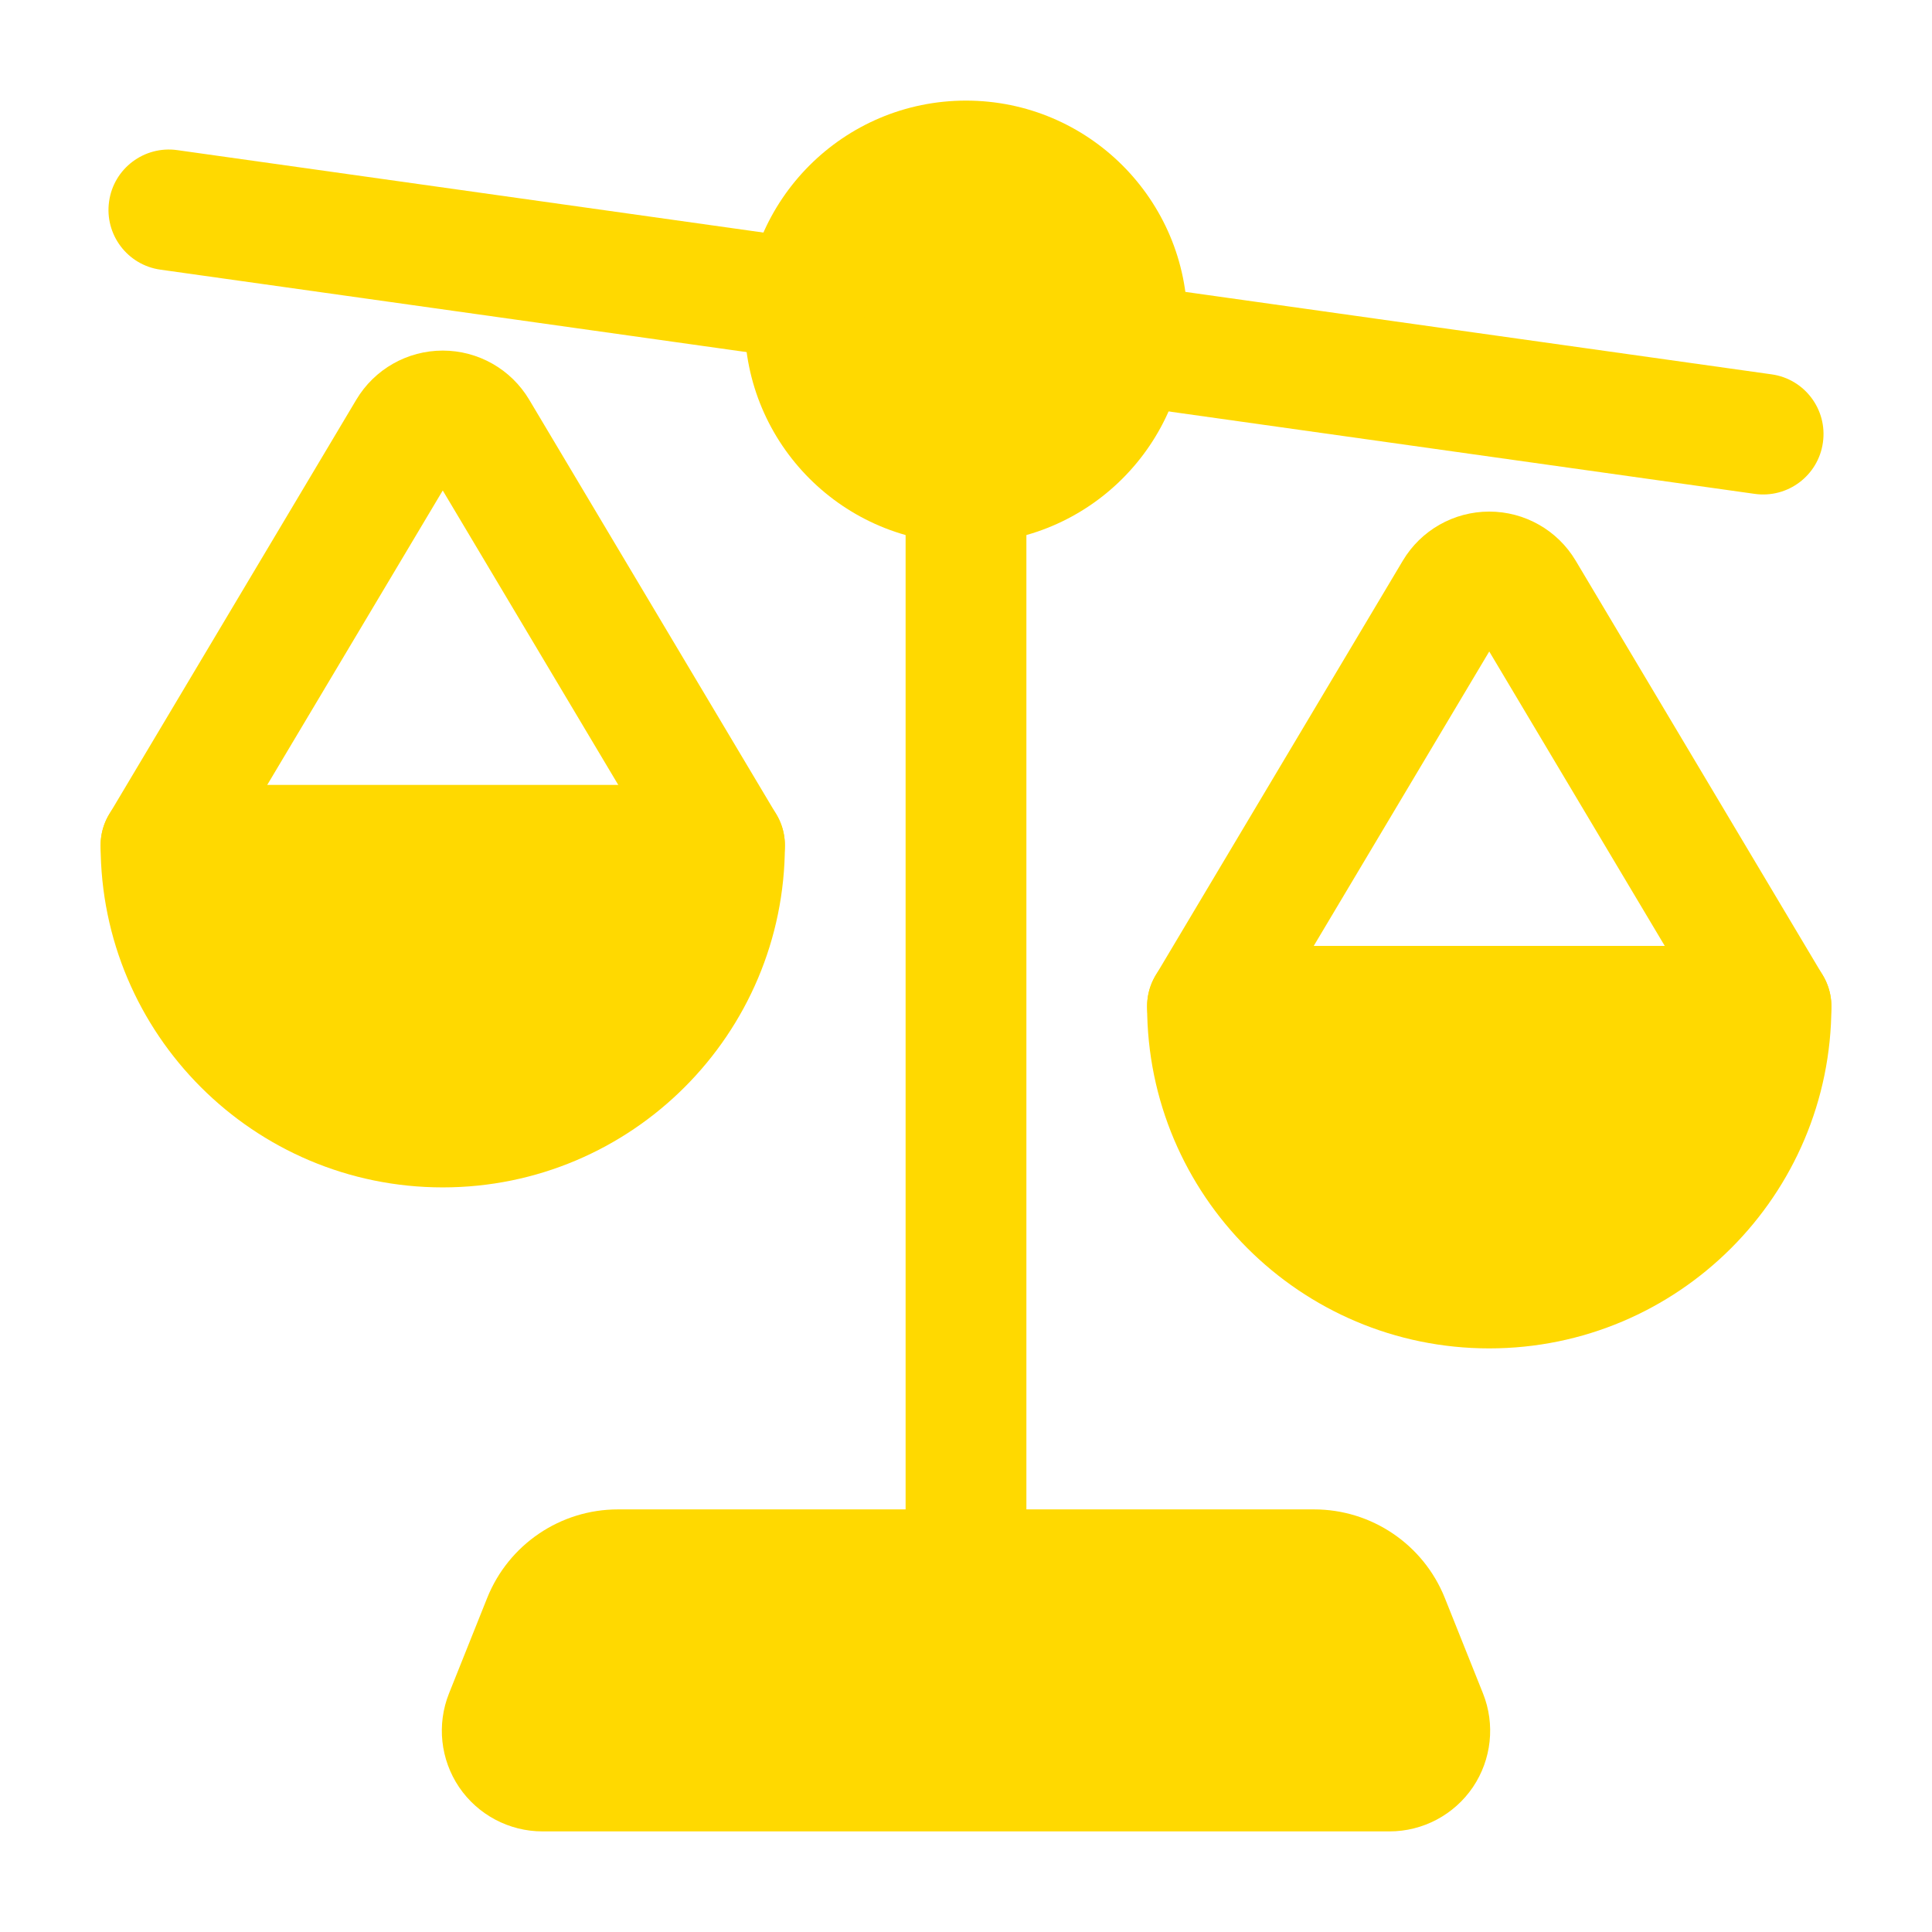
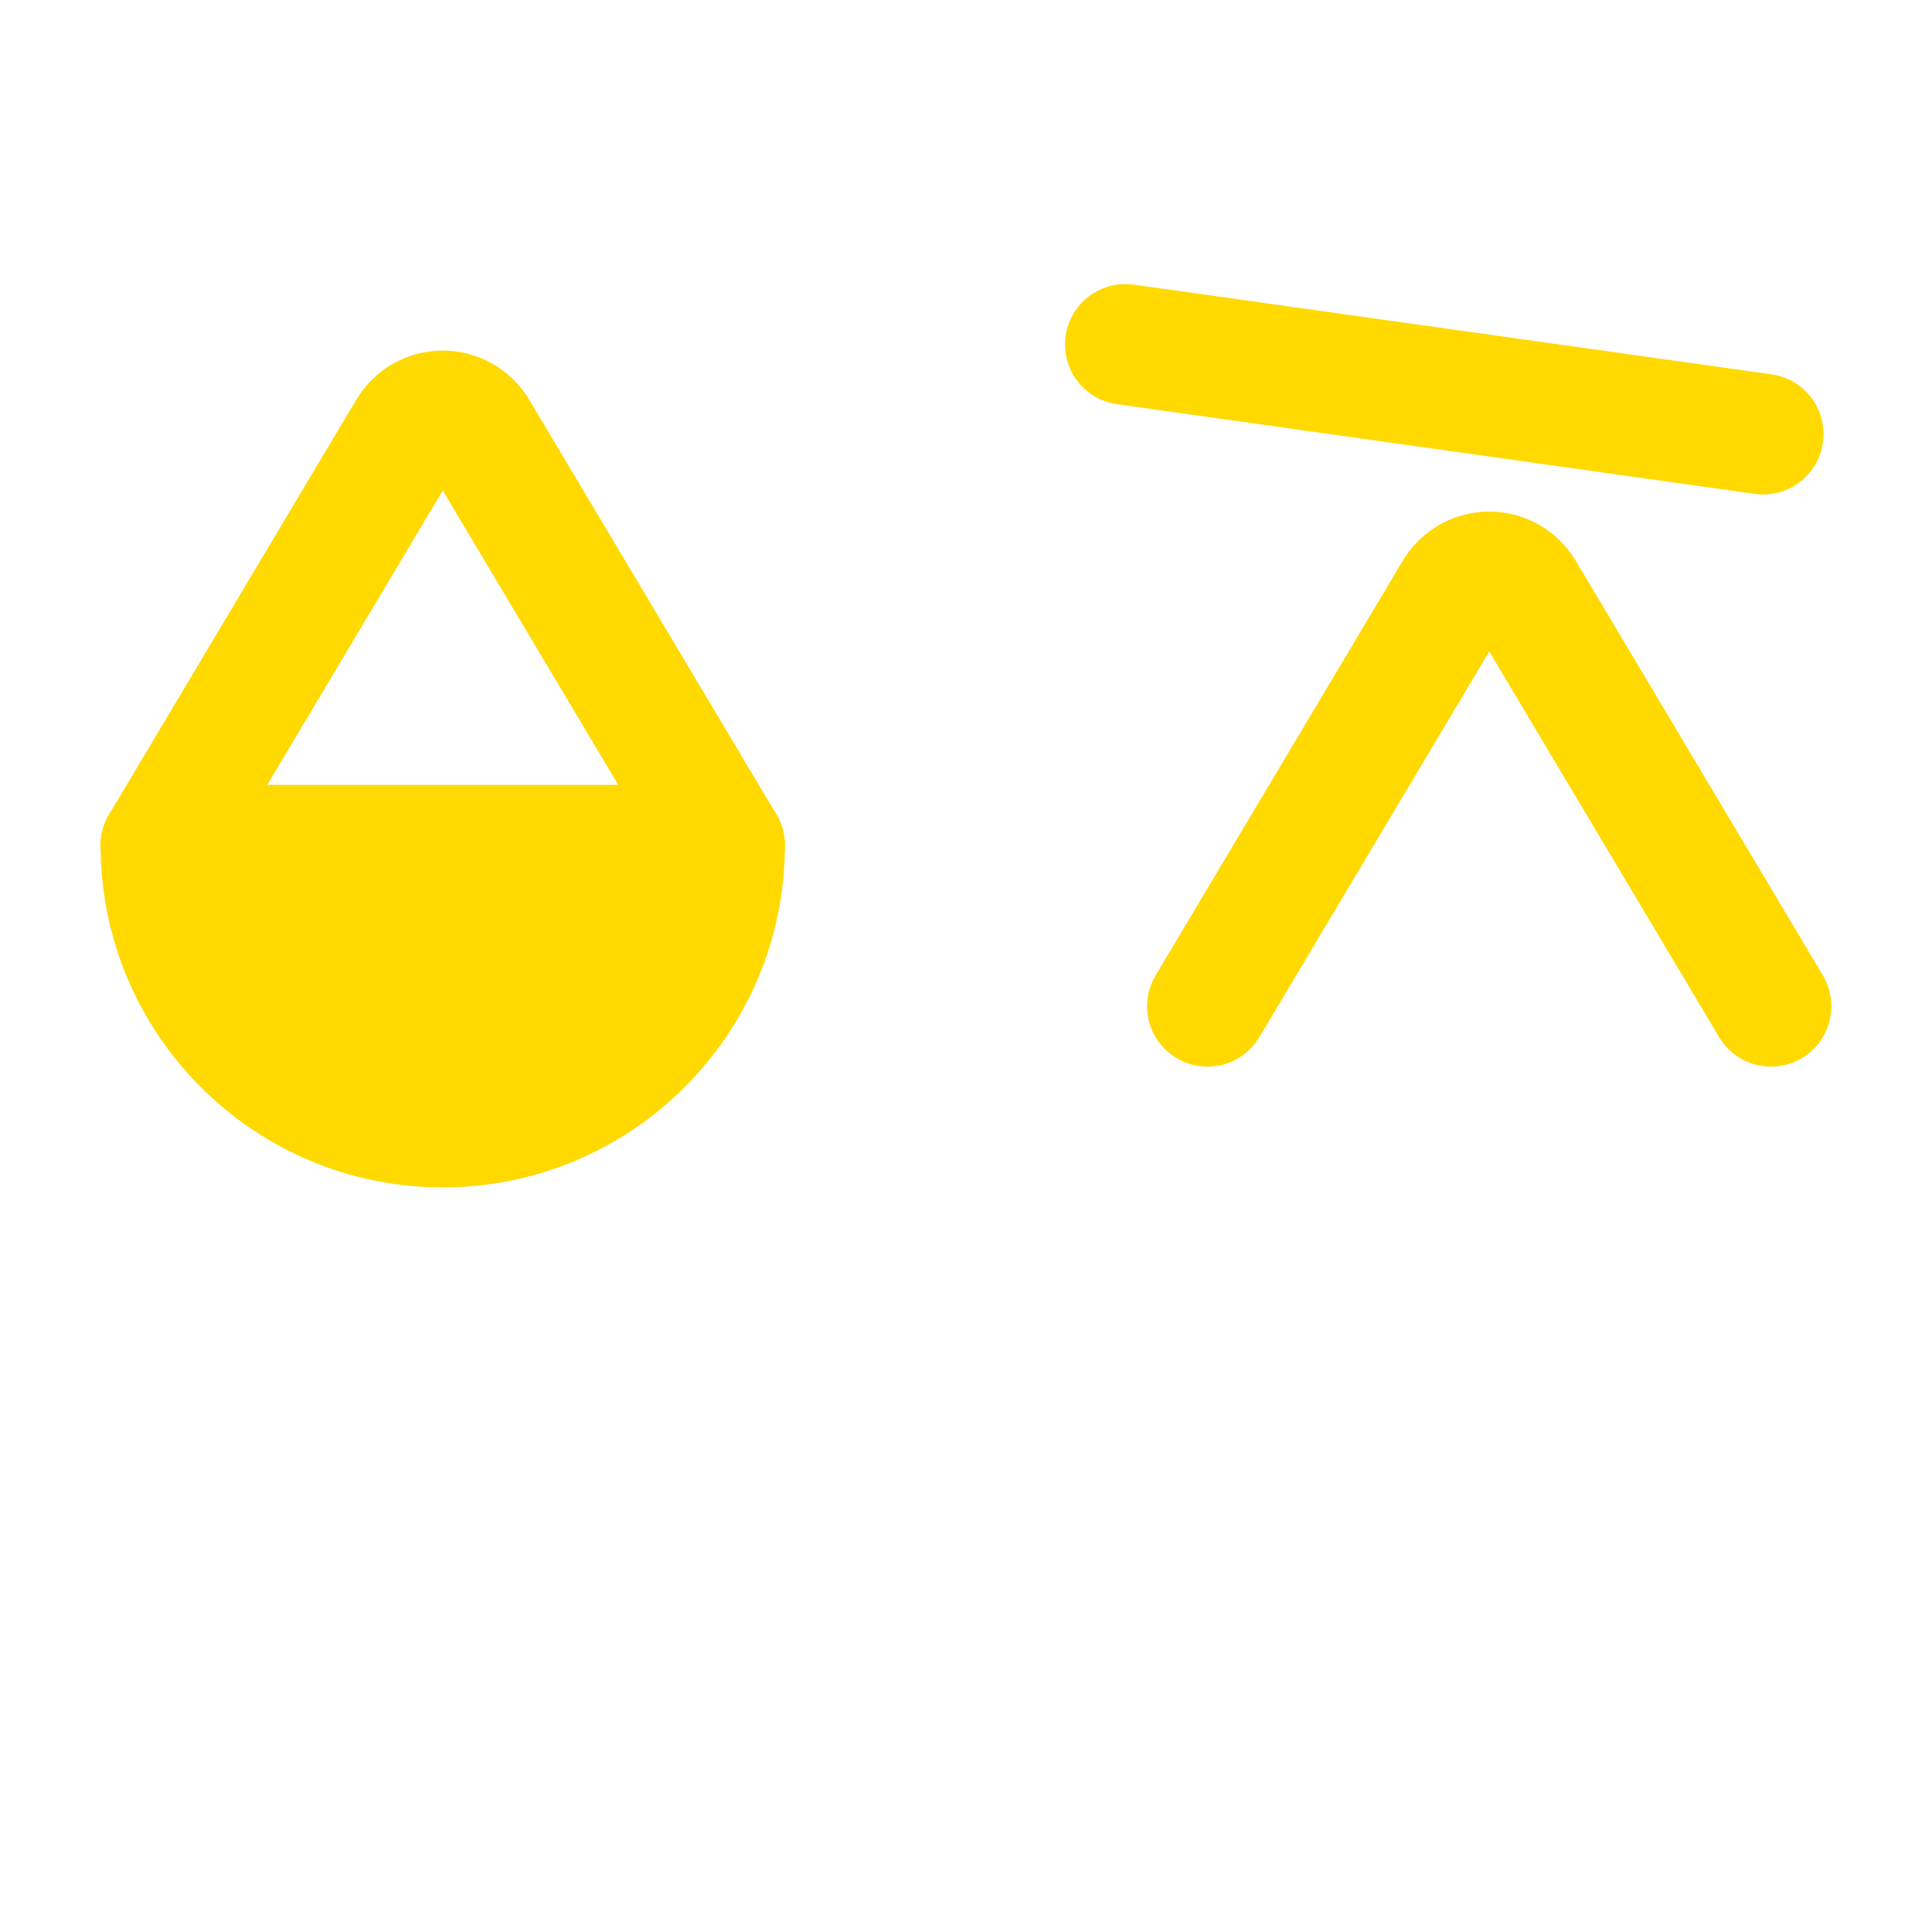
<svg xmlns="http://www.w3.org/2000/svg" width="54" height="54" viewBox="0 0 54 54" fill="none">
-   <path d="M27 15.188C30.417 15.188 33.188 12.417 33.188 9C33.188 5.583 30.417 2.812 27 2.812C23.583 2.812 20.812 5.583 20.812 9C20.812 12.417 23.583 15.188 27 15.188Z" fill="#FFD900" />
-   <path fill-rule="evenodd" clip-rule="evenodd" d="M33.75 26.438H49.5C50.431 26.438 51.188 27.194 51.188 28.125C51.188 33.404 46.904 37.688 41.625 37.688C36.346 37.688 32.062 33.404 32.062 28.125C32.062 27.194 32.819 26.438 33.75 26.438Z" fill="#FFD900" />
  <path fill-rule="evenodd" clip-rule="evenodd" d="M4.5 21.938H20.25C21.181 21.938 21.938 22.694 21.938 23.625C21.938 28.904 17.654 33.188 12.375 33.188C7.096 33.188 2.812 28.904 2.812 23.625C2.812 22.694 3.568 21.938 4.5 21.938Z" fill="#FFD900" />
-   <path fill-rule="evenodd" clip-rule="evenodd" d="M15.163 51.188C14.229 51.188 13.356 50.724 12.832 49.952C12.31 49.178 12.204 48.197 12.55 47.331L13.617 44.663C14.216 43.169 15.662 42.188 17.273 42.188H36.727C38.338 42.188 39.785 43.169 40.383 44.663L41.45 47.331C41.796 48.197 41.69 49.178 41.168 49.952C40.644 50.724 39.771 51.188 38.837 51.188H15.163Z" fill="#FFD900" />
  <path fill-rule="evenodd" clip-rule="evenodd" d="M49.516 10.463C50.438 10.591 51.082 11.446 50.951 12.368C50.823 13.291 49.968 13.934 49.045 13.804L31.221 11.297C30.299 11.169 29.655 10.314 29.785 9.392C29.914 8.469 30.769 7.826 31.691 7.956L49.516 10.463Z" fill="#FFD900" />
-   <path fill-rule="evenodd" clip-rule="evenodd" d="M22.779 6.703C23.701 6.831 24.345 7.686 24.215 8.608C24.086 9.531 23.231 10.175 22.309 10.044L4.484 7.537C3.562 7.409 2.918 6.554 3.049 5.632C3.177 4.709 4.032 4.066 4.955 4.196L22.779 6.703Z" fill="#FFD900" />
-   <path fill-rule="evenodd" clip-rule="evenodd" d="M25.312 13.5C25.312 12.569 26.069 11.812 27 11.812C27.931 11.812 28.688 12.569 28.688 13.5V43.875C28.688 44.806 27.931 45.562 27 45.562C26.069 45.562 25.312 44.806 25.312 43.875V13.5Z" fill="#FFD900" />
  <path fill-rule="evenodd" clip-rule="evenodd" d="M41.625 18.209L35.199 28.989C34.722 29.79 33.687 30.051 32.886 29.574C32.085 29.097 31.824 28.062 32.301 27.261L39.209 15.671C39.717 14.819 40.635 14.299 41.625 14.299C42.615 14.299 43.533 14.819 44.041 15.671L50.949 27.261C51.426 28.062 51.165 29.097 50.364 29.574C49.563 30.051 48.528 29.79 48.051 28.989L41.625 18.209Z" fill="#FFD900" />
  <path fill-rule="evenodd" clip-rule="evenodd" d="M12.375 13.709L5.949 24.489C5.472 25.29 4.437 25.551 3.636 25.074C2.835 24.597 2.574 23.562 3.051 22.761L9.959 11.171C10.467 10.319 11.385 9.799 12.375 9.799C13.365 9.799 14.283 10.319 14.791 11.171L21.699 22.761C22.176 23.562 21.915 24.597 21.114 25.074C20.313 25.551 19.278 25.29 18.801 24.489L12.375 13.709Z" fill="#FFD900" />
</svg>